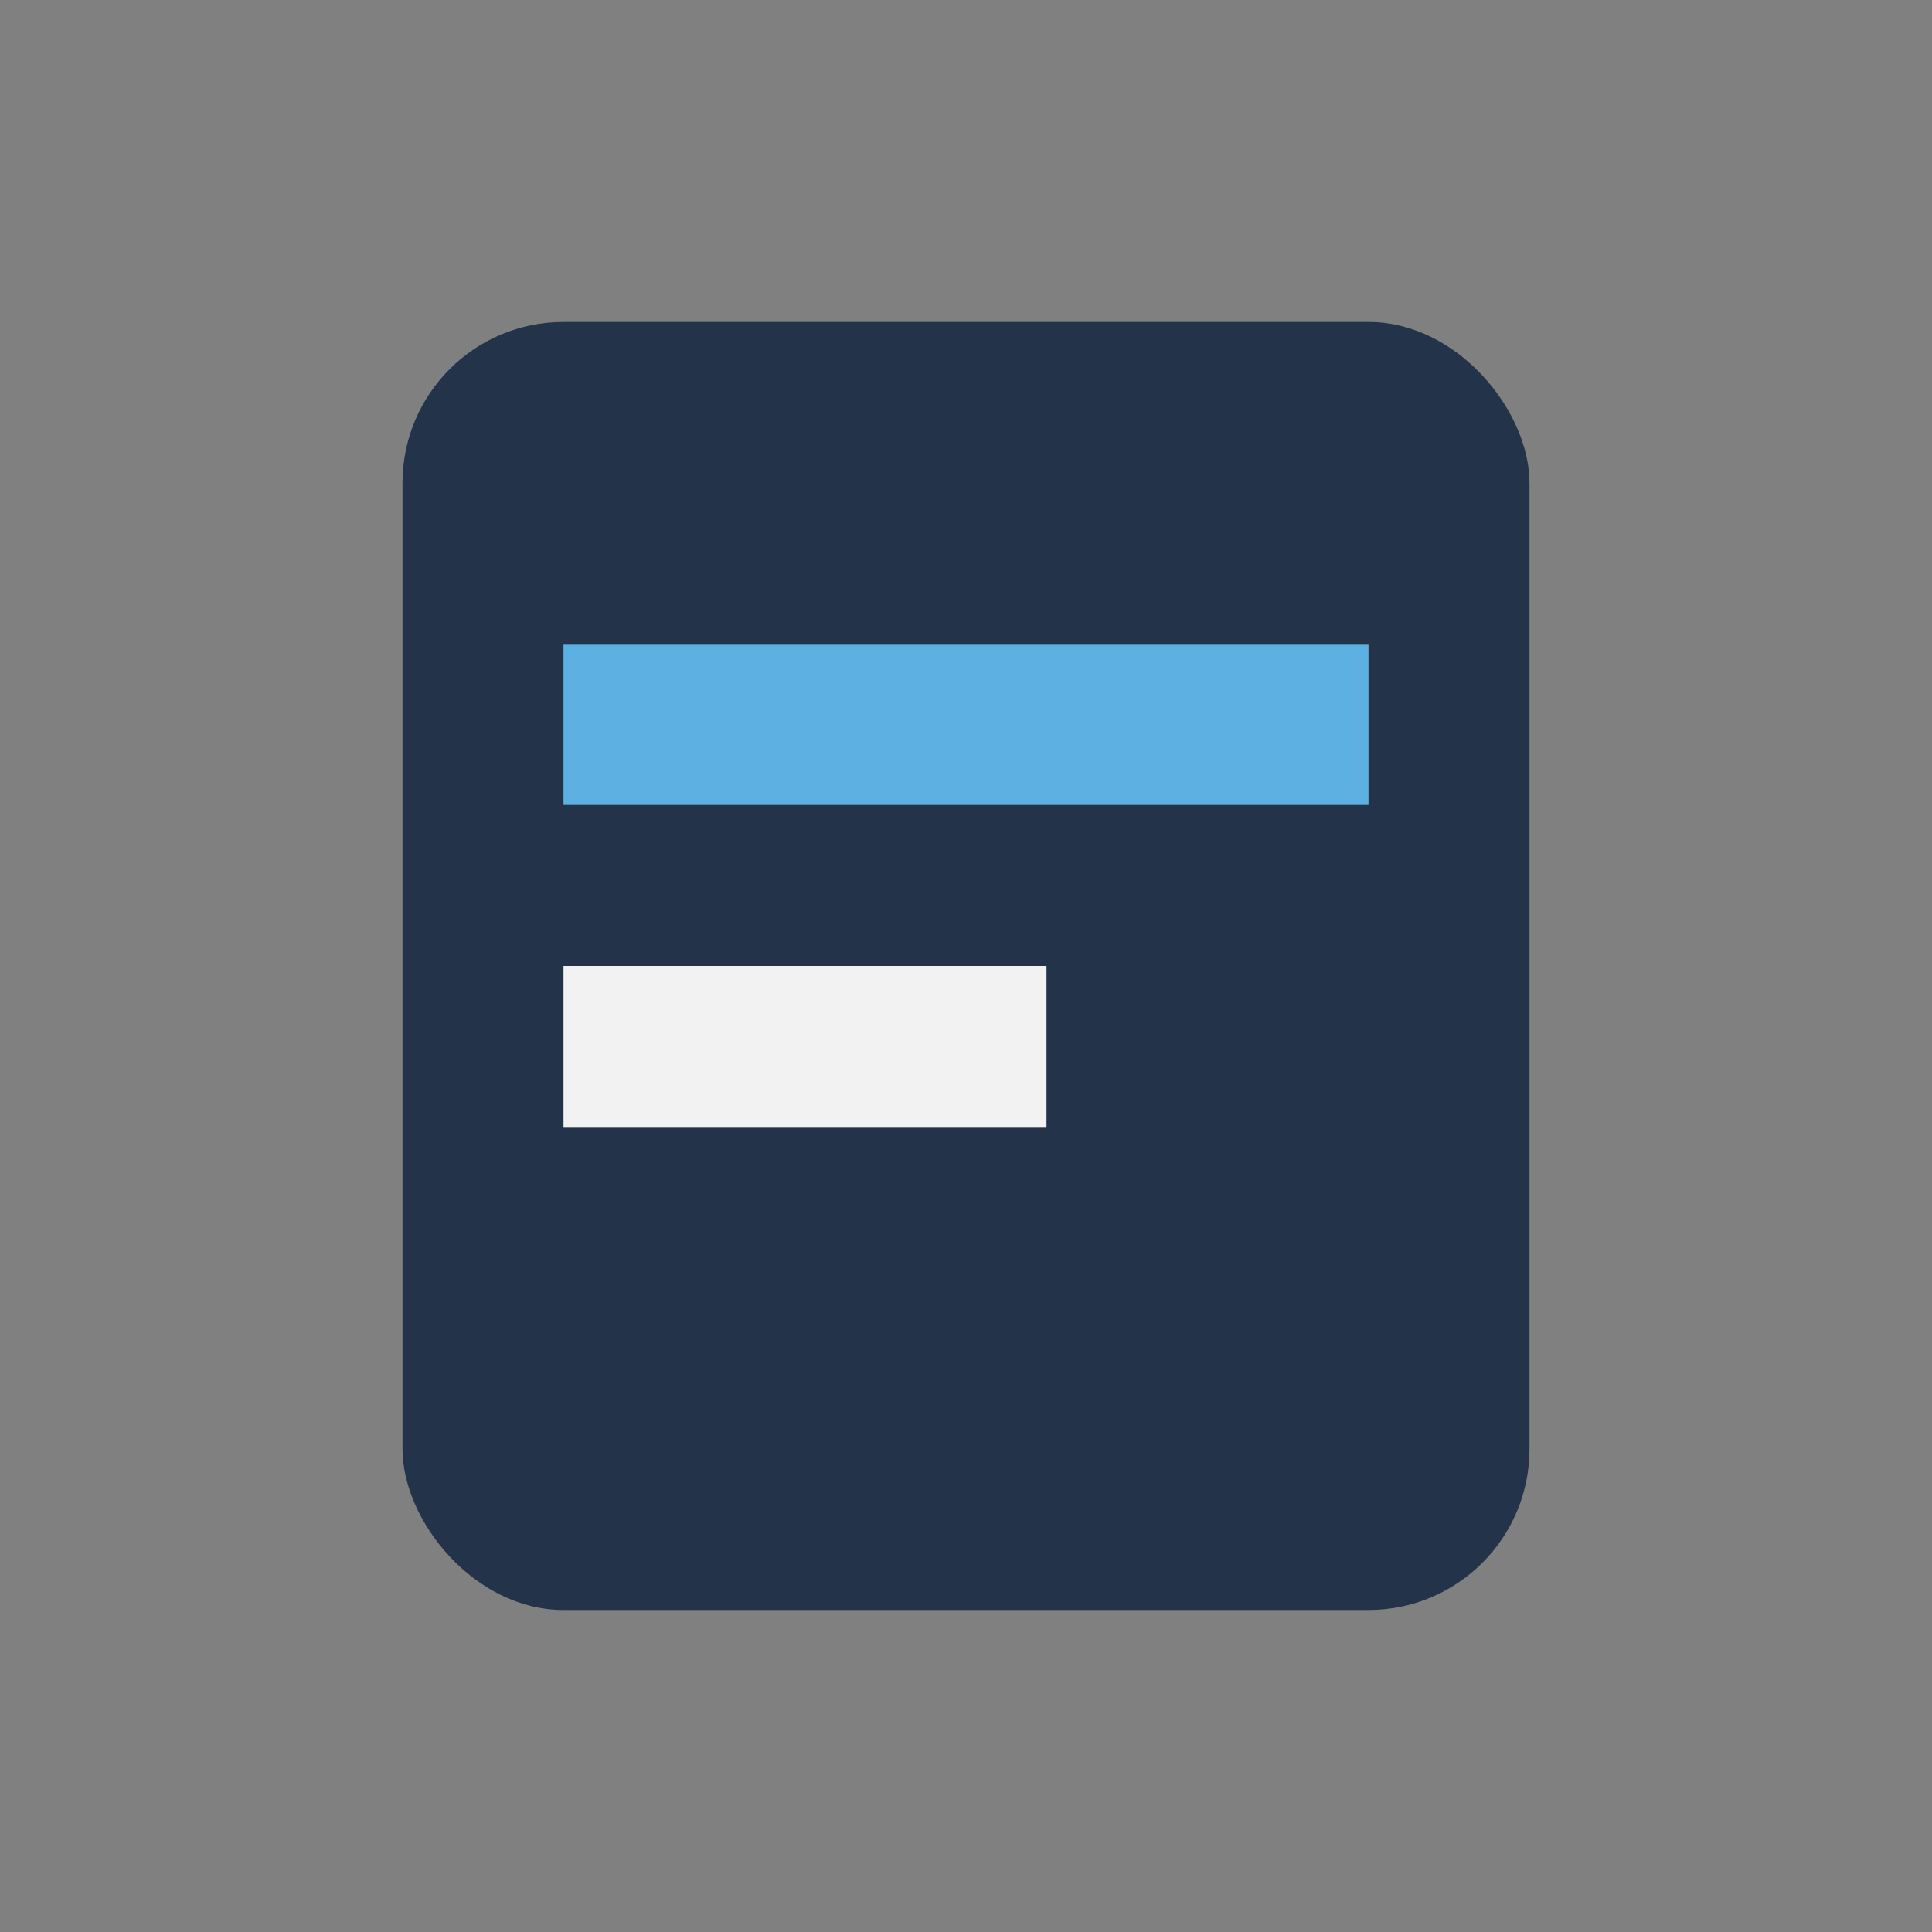
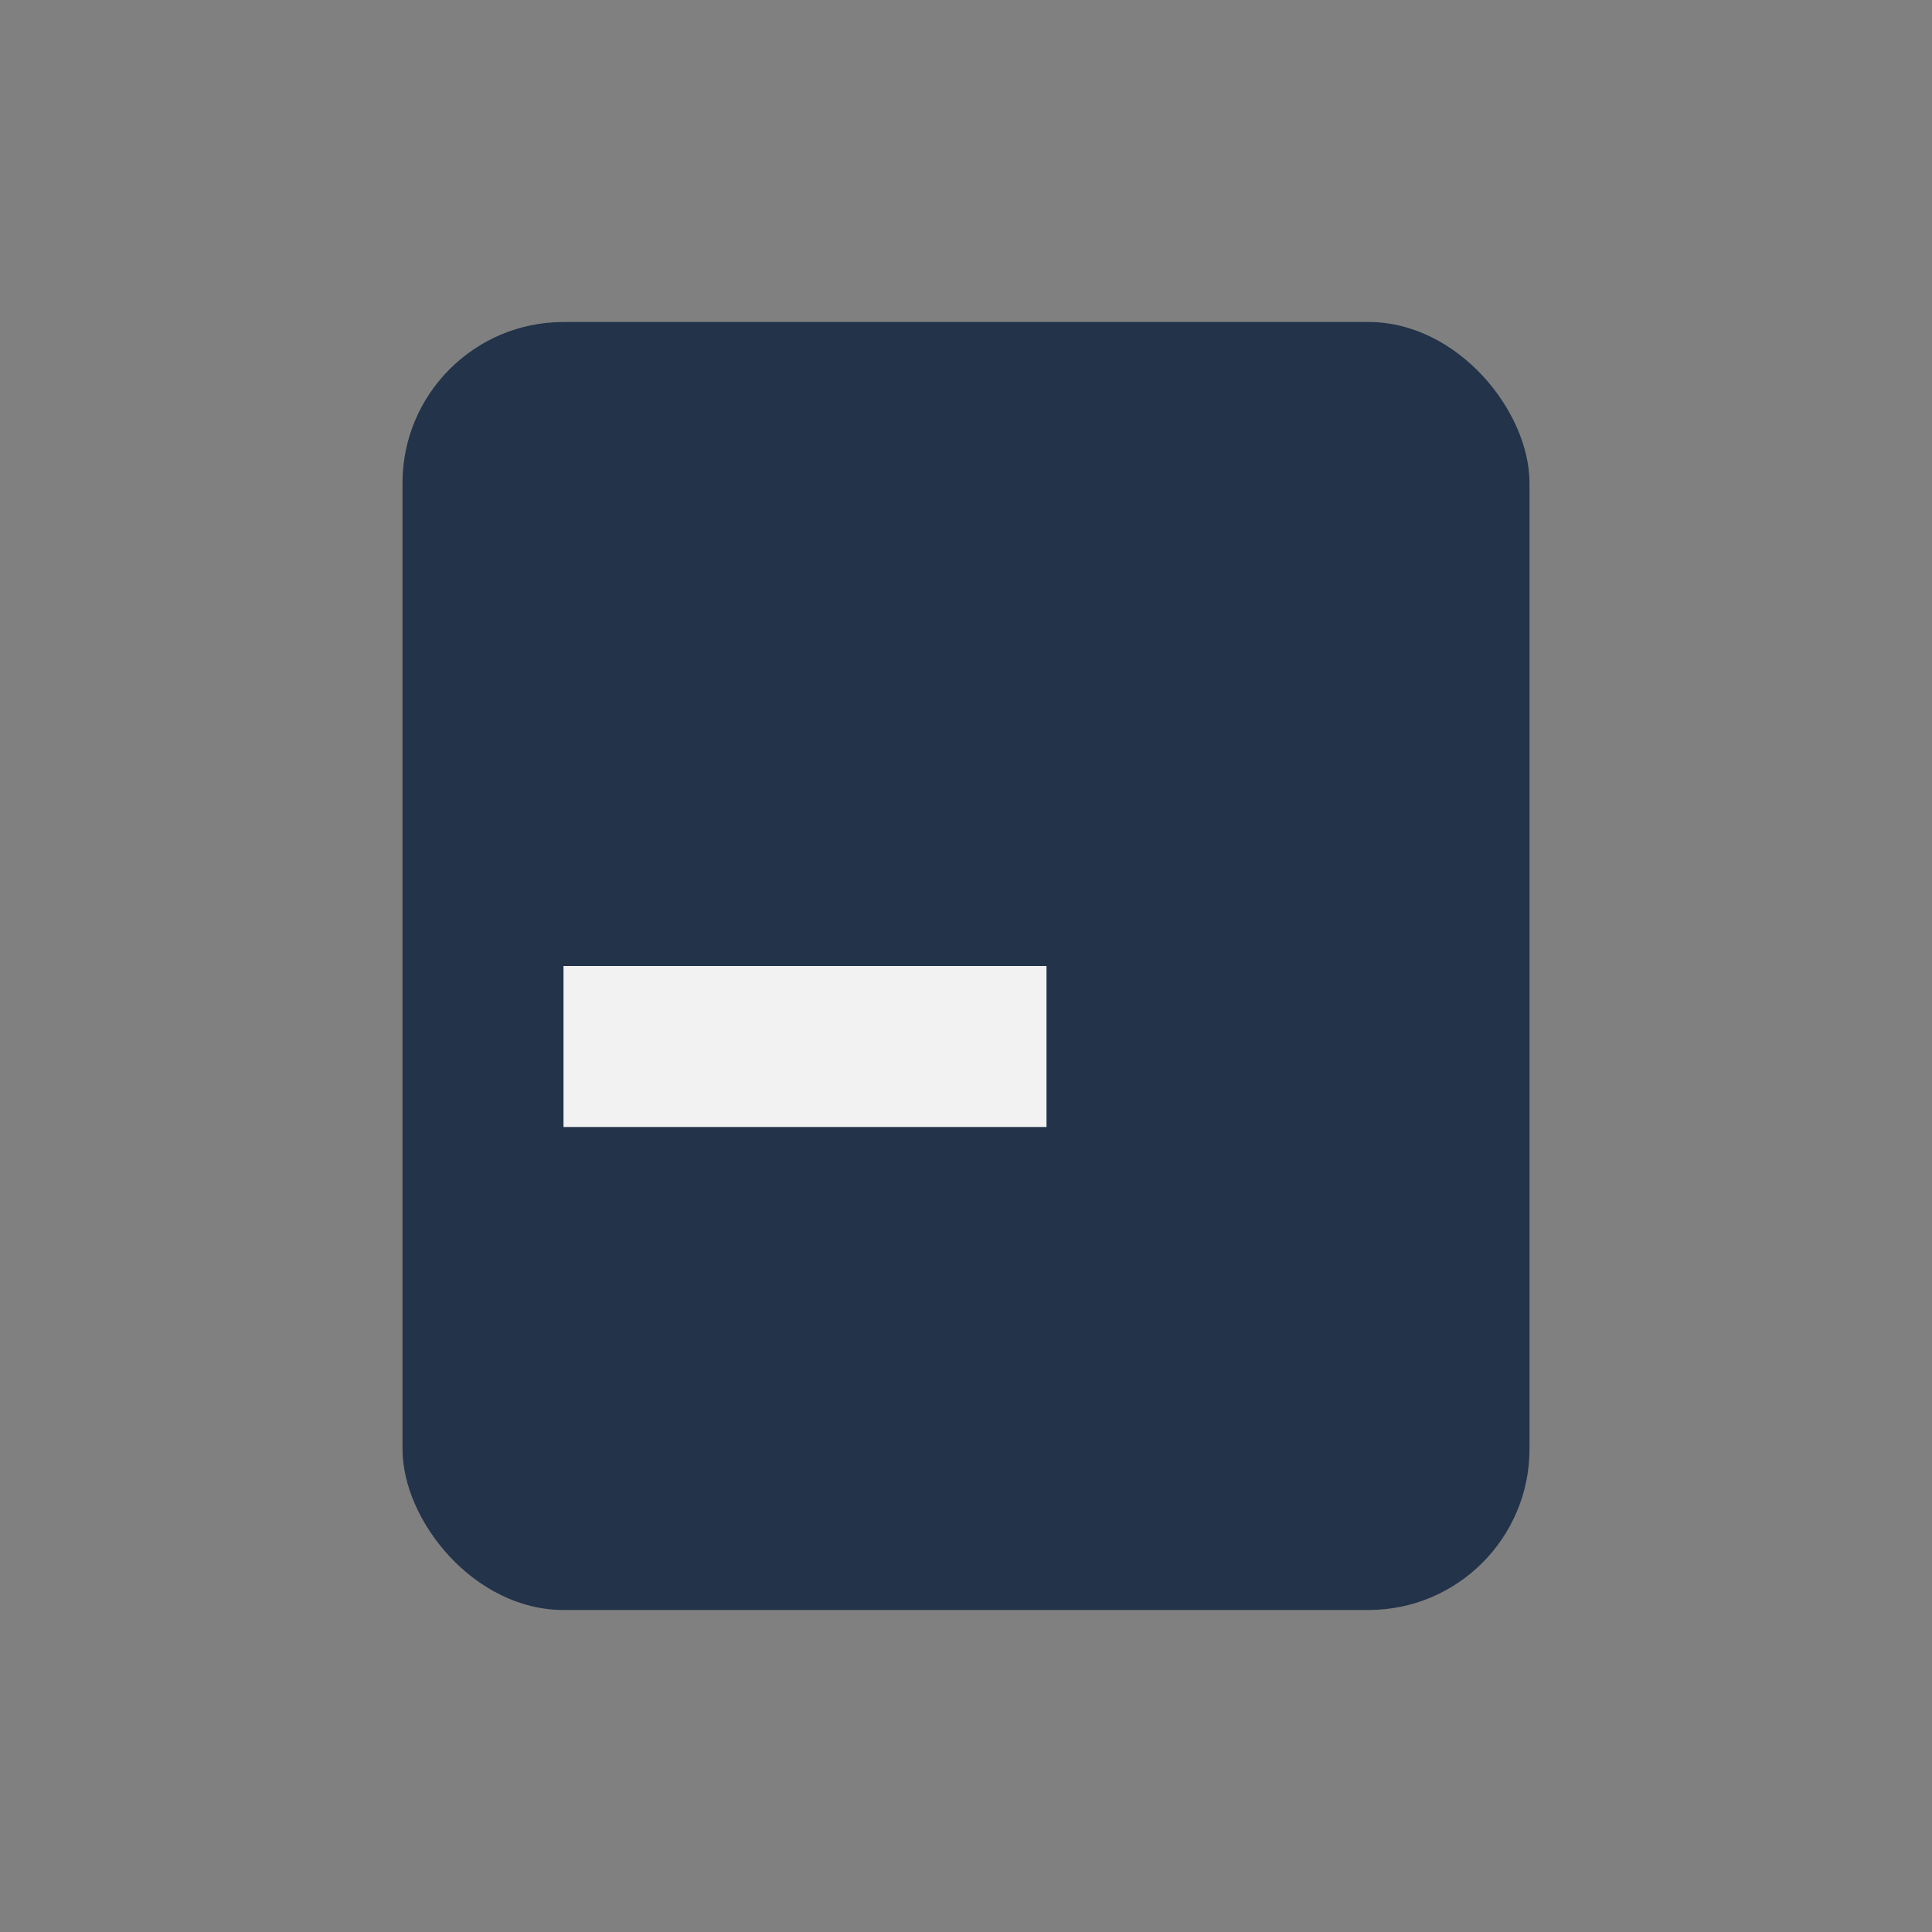
<svg xmlns="http://www.w3.org/2000/svg" width="24" height="24" viewBox="0 0 24 24">
  <rect x="0" y="0" width="24" height="24" fill="#808080" stroke="none" />
  <rect x="5" y="4" width="14" height="16" rx="2" fill="#22334A" />
-   <rect x="7" y="8" width="10" height="2" fill="#5DB1E2" />
  <rect x="7" y="12" width="6" height="2" fill="#F2F2F2" />
</svg>